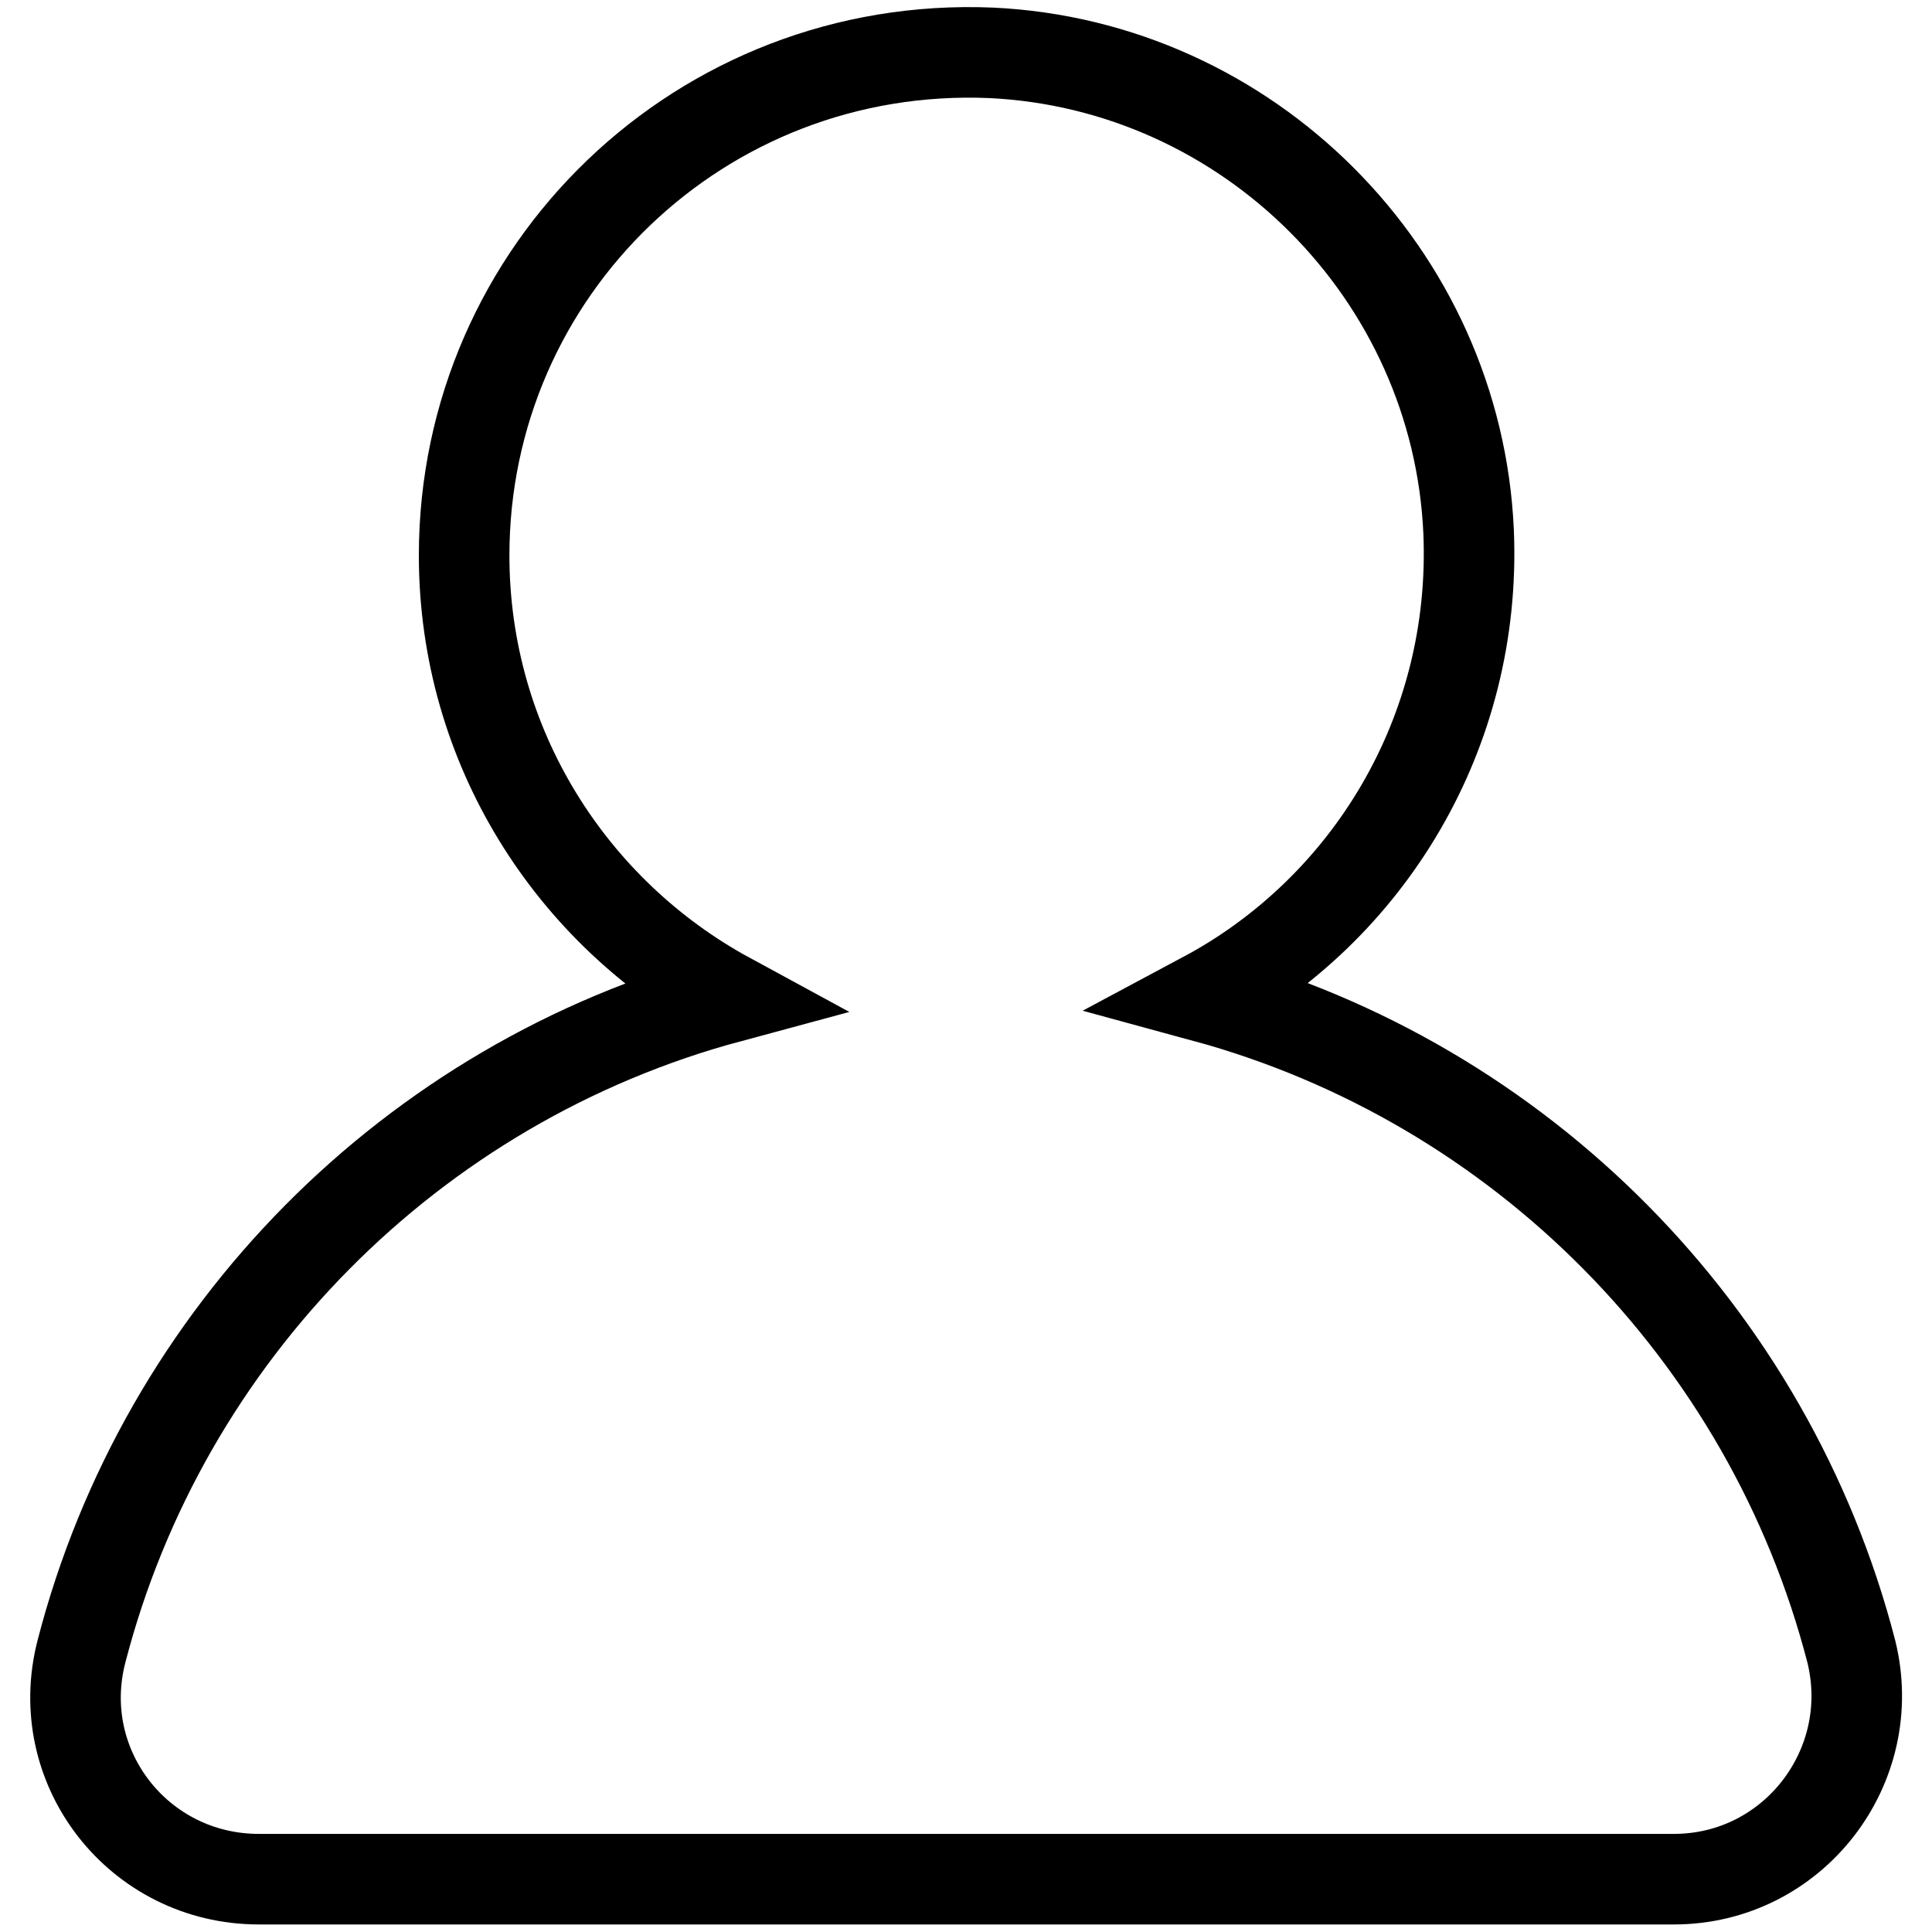
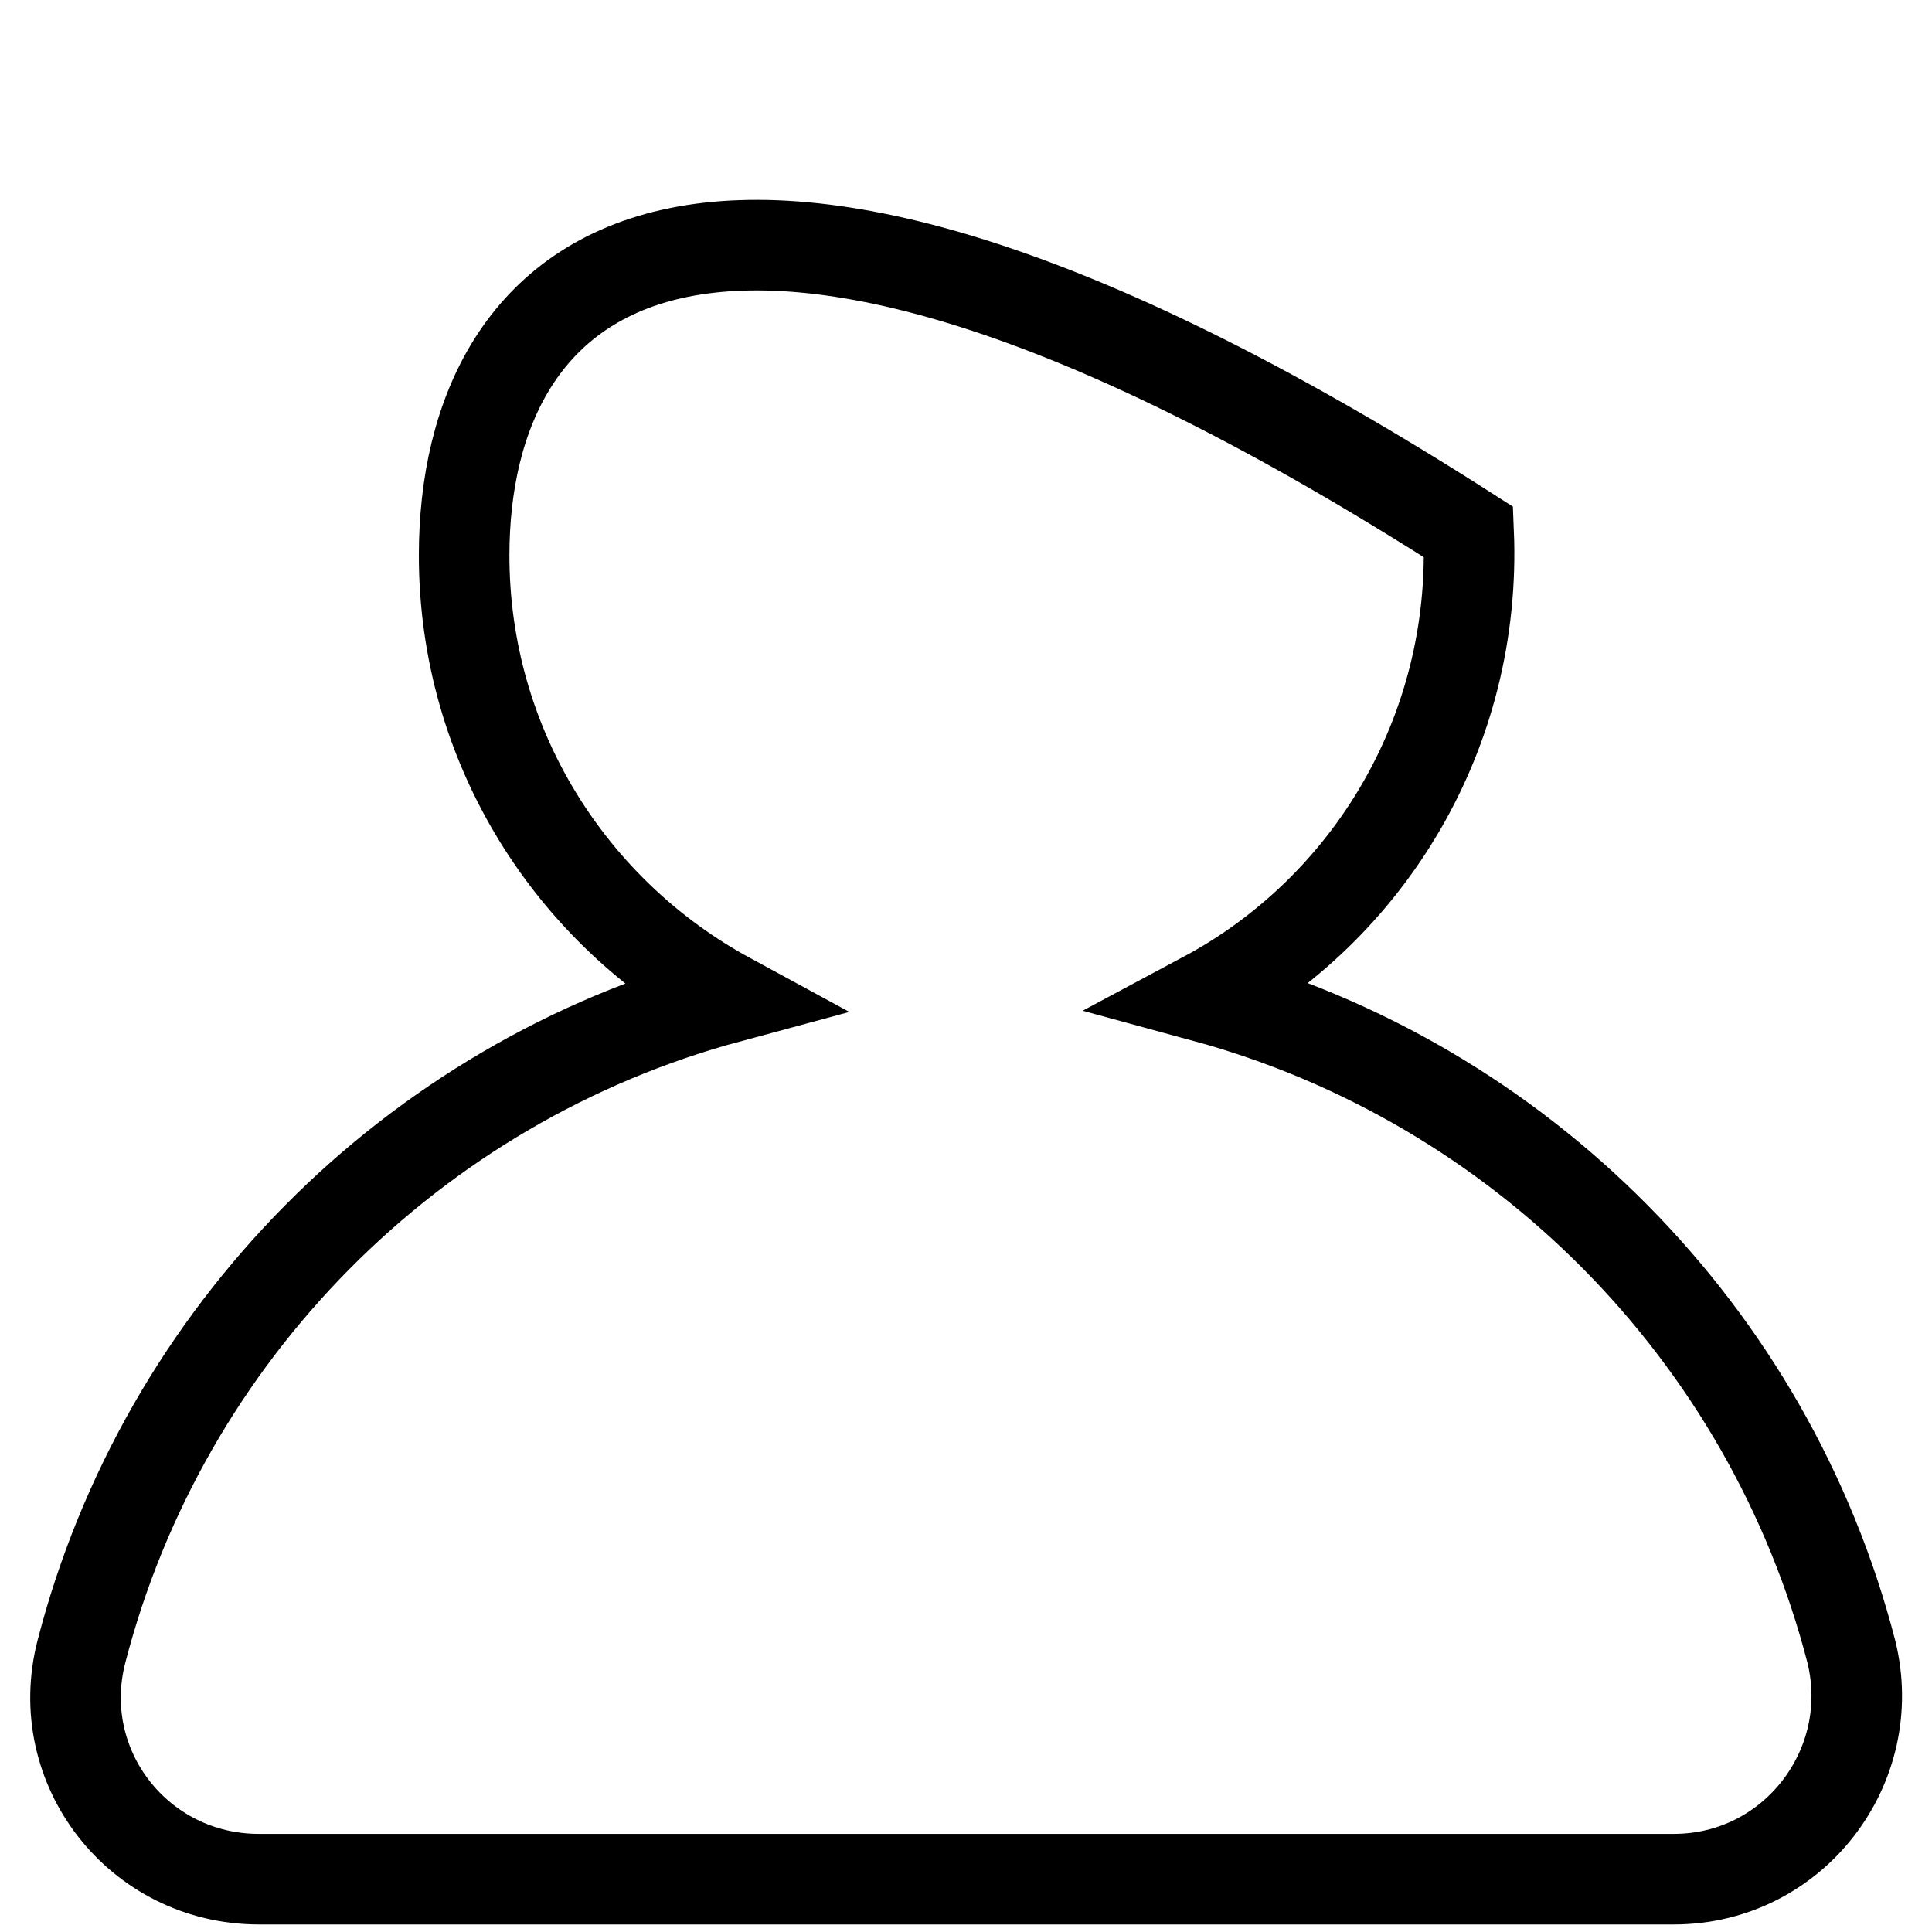
<svg xmlns="http://www.w3.org/2000/svg" version="1.1" x="0px" y="0px" viewBox="0 0 256 256" enable-background="new 0 0 256 256" xml:space="preserve">
  <g>
-     <path stroke-width="12" fill-opacity="0" stroke="#000000" d="M159.6,132.1c21.7-11.6,36.1-35,35-61.6c-1.5-34.2-29.2-61.9-63.3-63.5C92.9,5.4,61.5,35.8,61.5,73.6 c0,25.3,14.2,47.3,35,58.6c-41.9,11.3-74.8,44.5-85.7,86.6c-4,15.4,7.6,30.2,23.5,30.2h187.5c15.8,0,27.3-14.9,23.5-30.2 C234.4,176.7,201.5,143.5,159.6,132.1z" />
+     <path stroke-width="12" fill-opacity="0" stroke="#000000" d="M159.6,132.1c21.7-11.6,36.1-35,35-61.6C92.9,5.4,61.5,35.8,61.5,73.6 c0,25.3,14.2,47.3,35,58.6c-41.9,11.3-74.8,44.5-85.7,86.6c-4,15.4,7.6,30.2,23.5,30.2h187.5c15.8,0,27.3-14.9,23.5-30.2 C234.4,176.7,201.5,143.5,159.6,132.1z" />
  </g>
</svg>